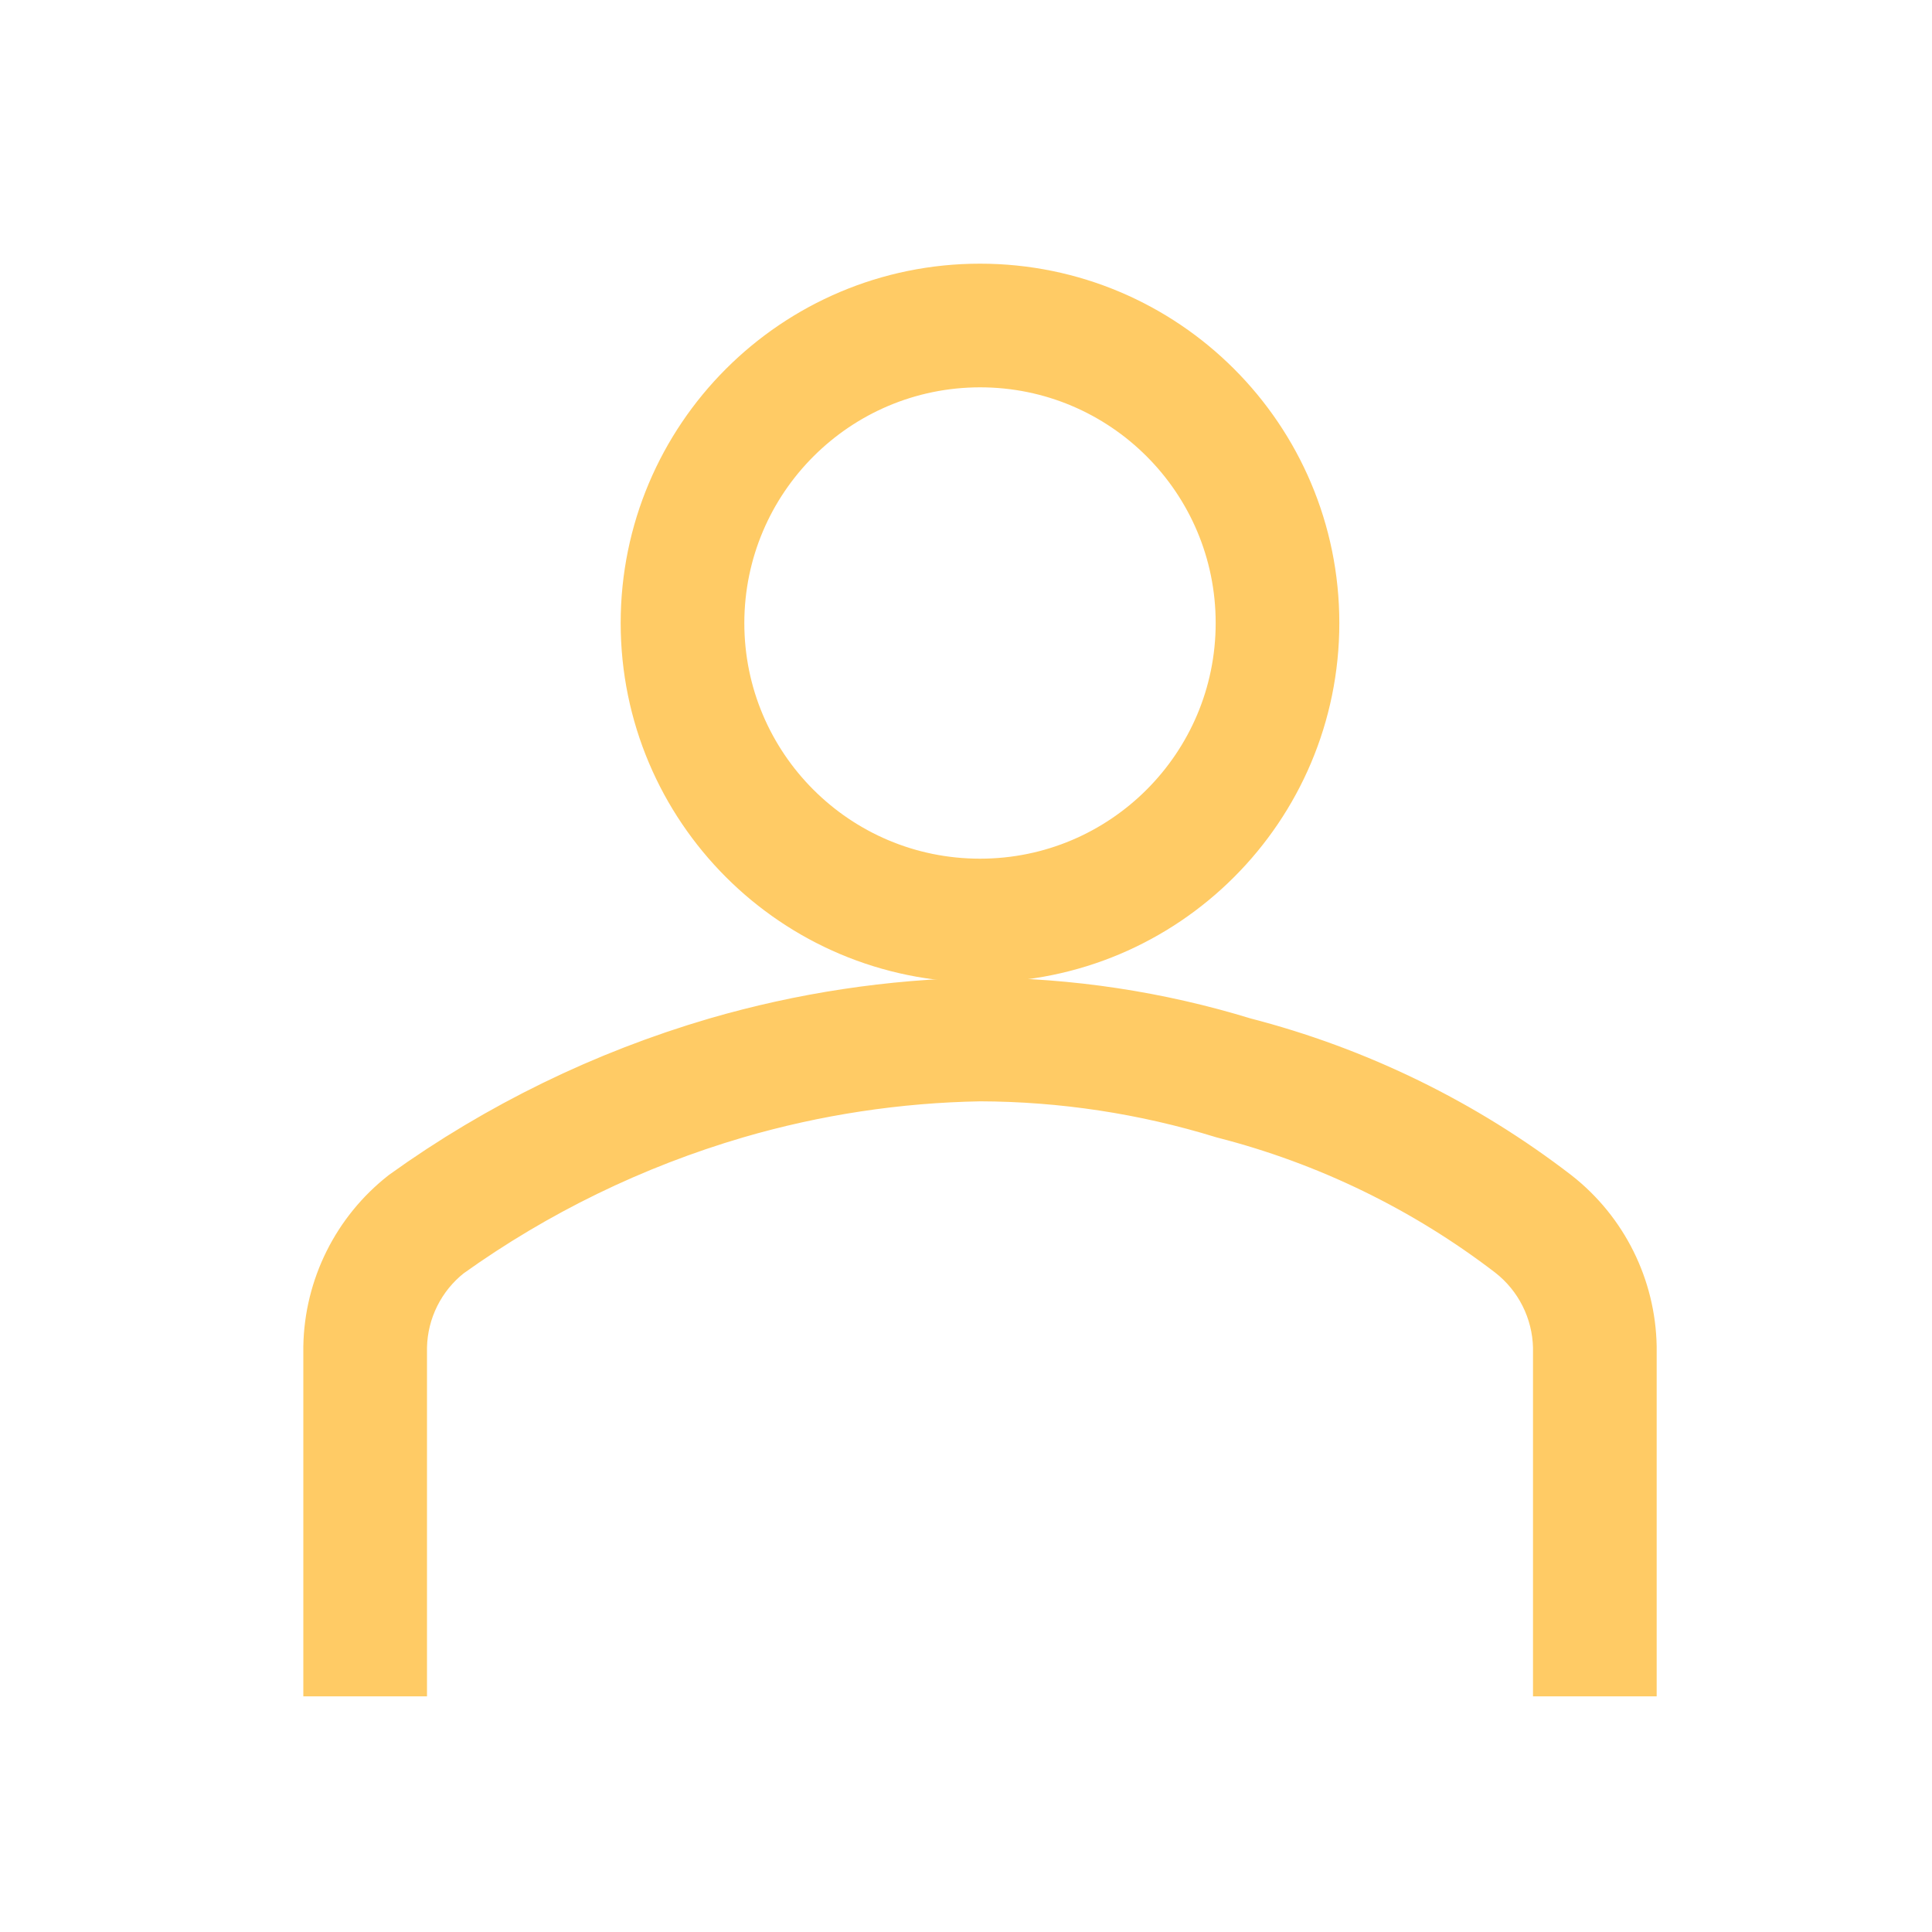
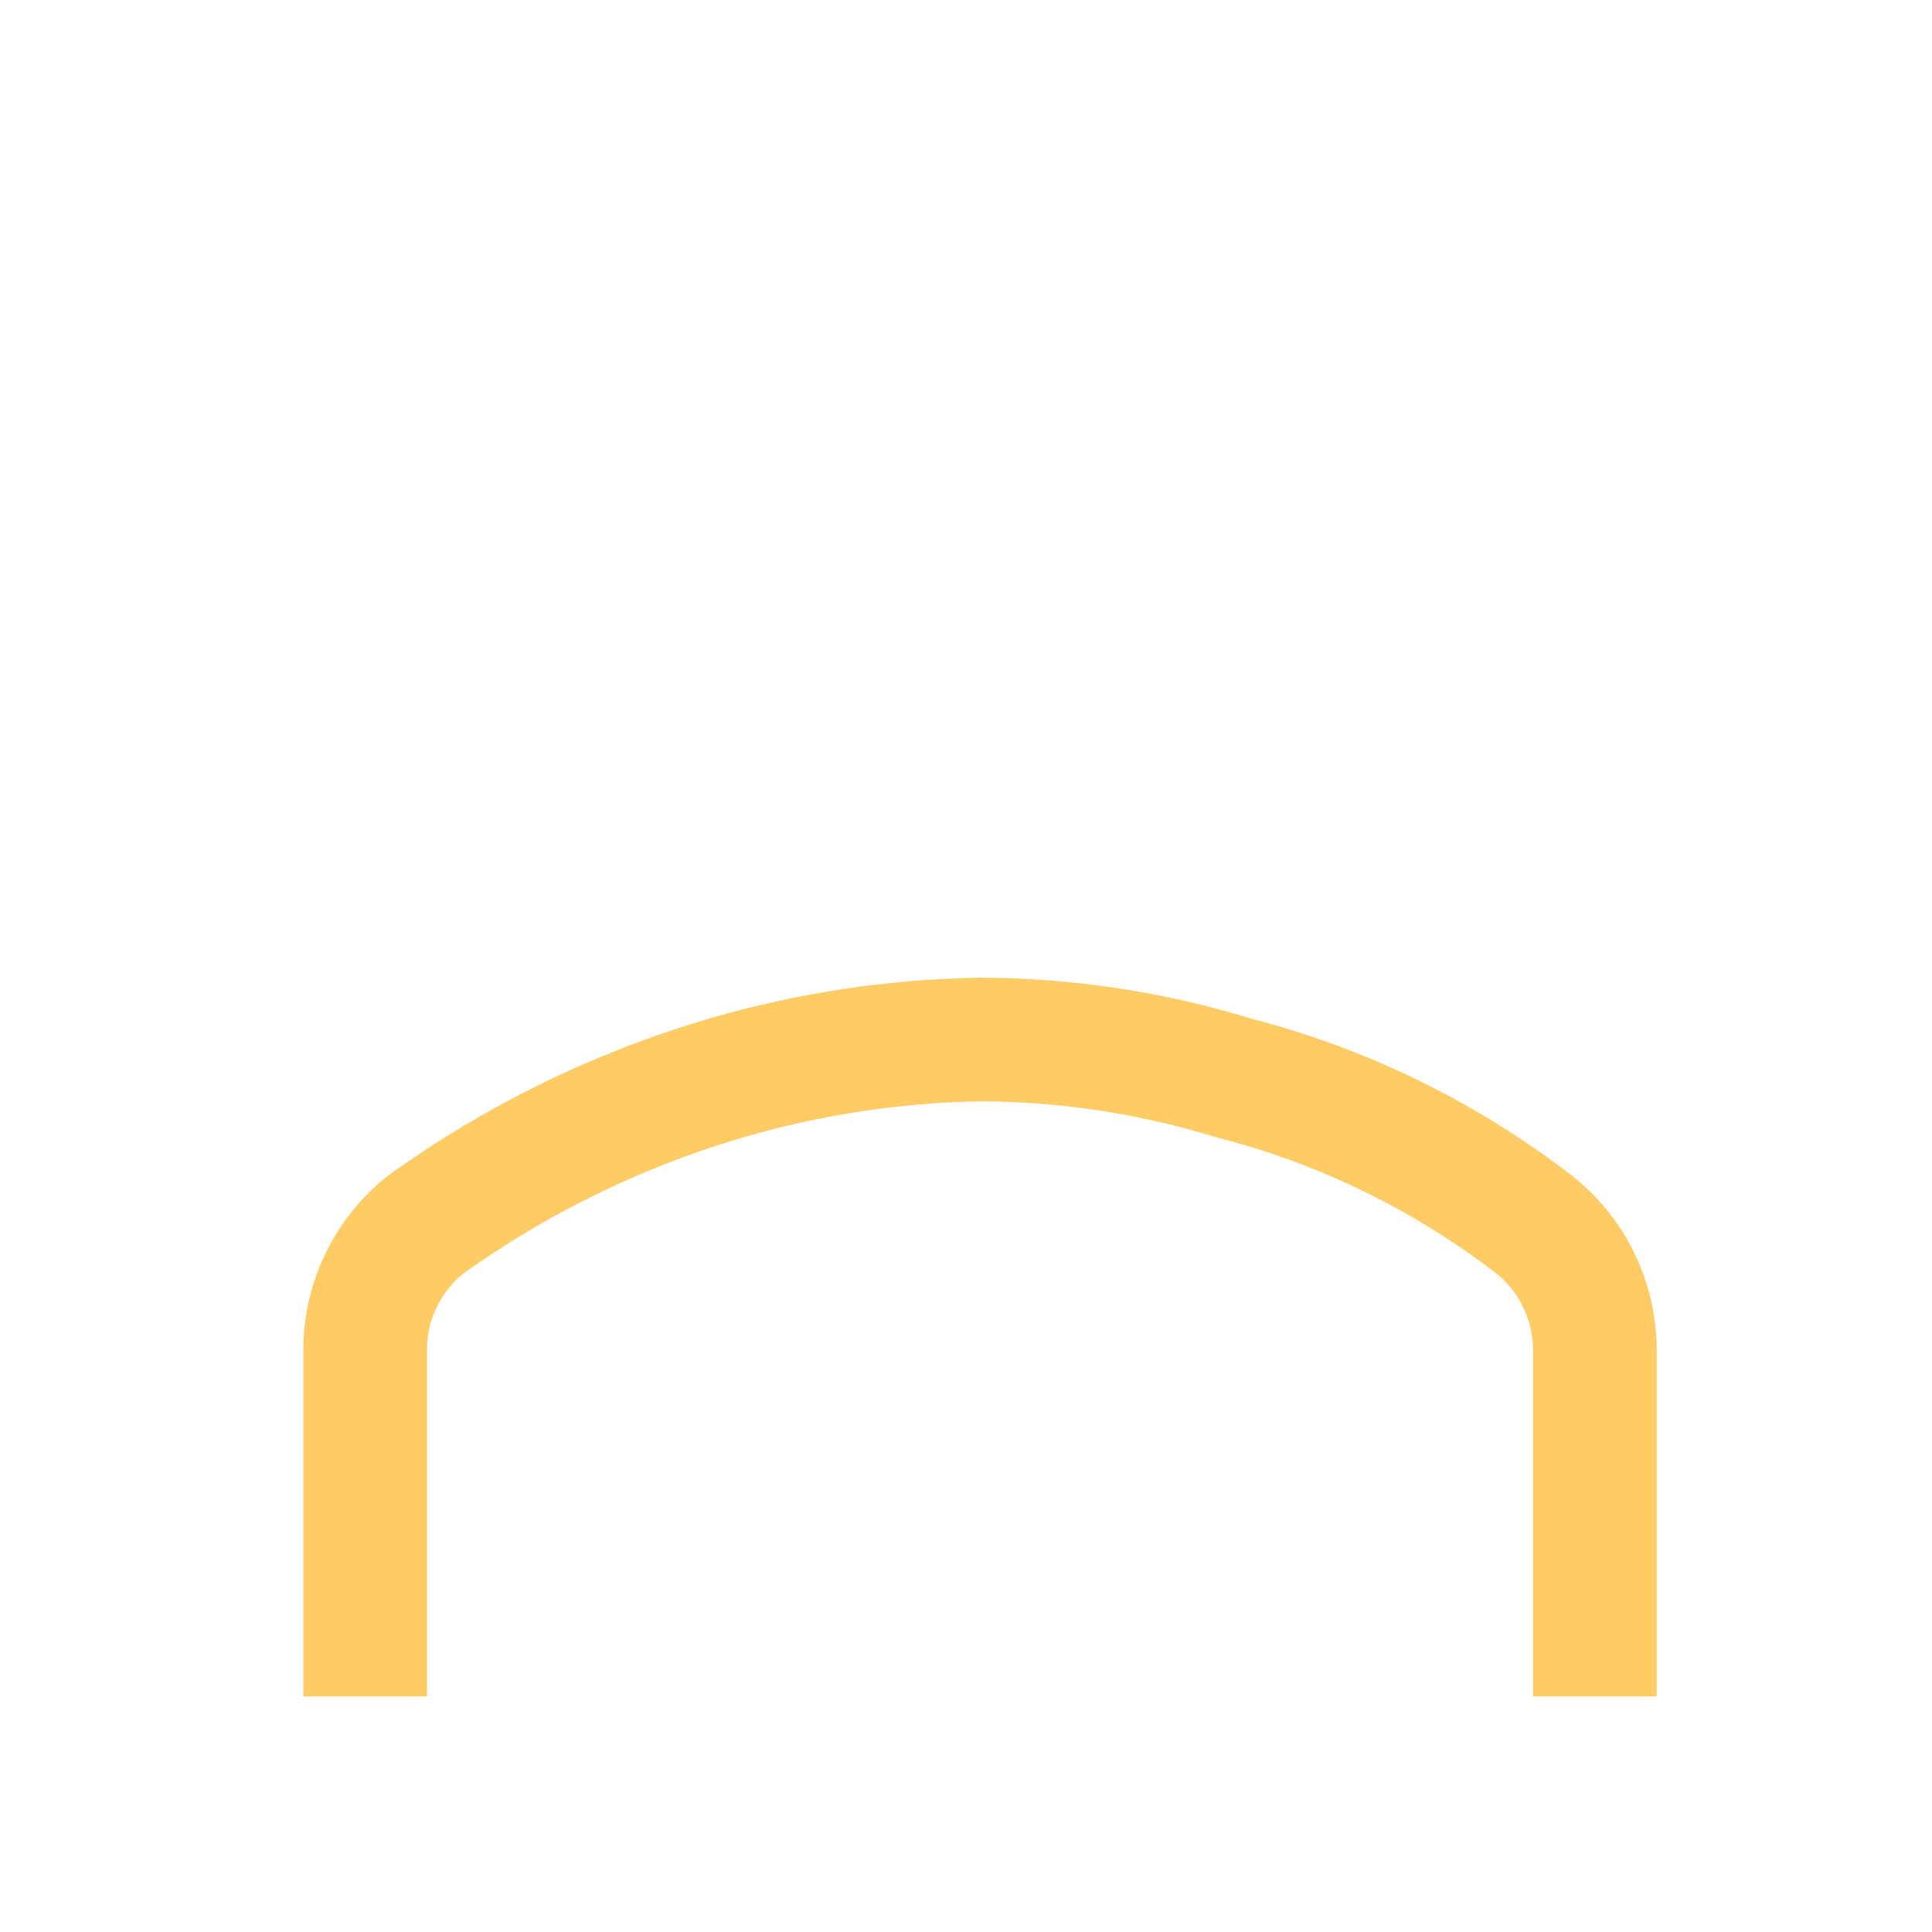
<svg xmlns="http://www.w3.org/2000/svg" width="69" height="69" xml:space="preserve" overflow="hidden">
  <g transform="translate(-644 -276)">
    <g>
      <g>
        <g>
          <g>
-             <path d="M679 288.333C684.477 288.333 688.917 292.773 688.917 298.25 688.917 303.727 684.477 308.167 679 308.167 673.523 308.167 669.083 303.727 669.083 298.25 669.089 292.775 673.525 288.339 679 288.333M679 286.917C672.741 286.917 667.667 291.991 667.667 298.25 667.667 304.509 672.741 309.583 679 309.583 685.259 309.583 690.333 304.509 690.333 298.25 690.333 291.991 685.259 286.917 679 286.917Z" stroke="#FFCB65" stroke-width="3" stroke-linecap="butt" stroke-linejoin="miter" stroke-miterlimit="4" stroke-opacity="1" fill="#FFCB65" fill-rule="nonzero" fill-opacity="1" />
            <path d="M701.667 335.083 700.25 335.083 700.25 324.104C700.216 322.6 699.507 321.19 698.32 320.266 695.213 317.882 691.656 316.152 687.863 315.179 684.992 314.295 682.005 313.842 679 313.833 675.996 313.885 673.013 314.338 670.129 315.179 666.375 316.279 662.834 318.003 659.654 320.279 658.478 321.205 657.78 322.608 657.75 324.104L657.75 335.083 656.333 335.083 656.333 324.104C656.368 322.169 657.273 320.353 658.795 319.159 662.119 316.774 665.821 314.968 669.747 313.817 672.755 312.941 675.867 312.47 679 312.417 682.139 312.424 685.26 312.897 688.261 313.818 692.235 314.842 695.96 316.66 699.211 319.164 700.731 320.358 701.632 322.172 701.667 324.104Z" stroke="#FFCB65" stroke-width="3" stroke-linecap="butt" stroke-linejoin="miter" stroke-miterlimit="4" stroke-opacity="1" fill="#FFCB65" fill-rule="nonzero" fill-opacity="1" />
          </g>
        </g>
      </g>
    </g>
  </g>
</svg>